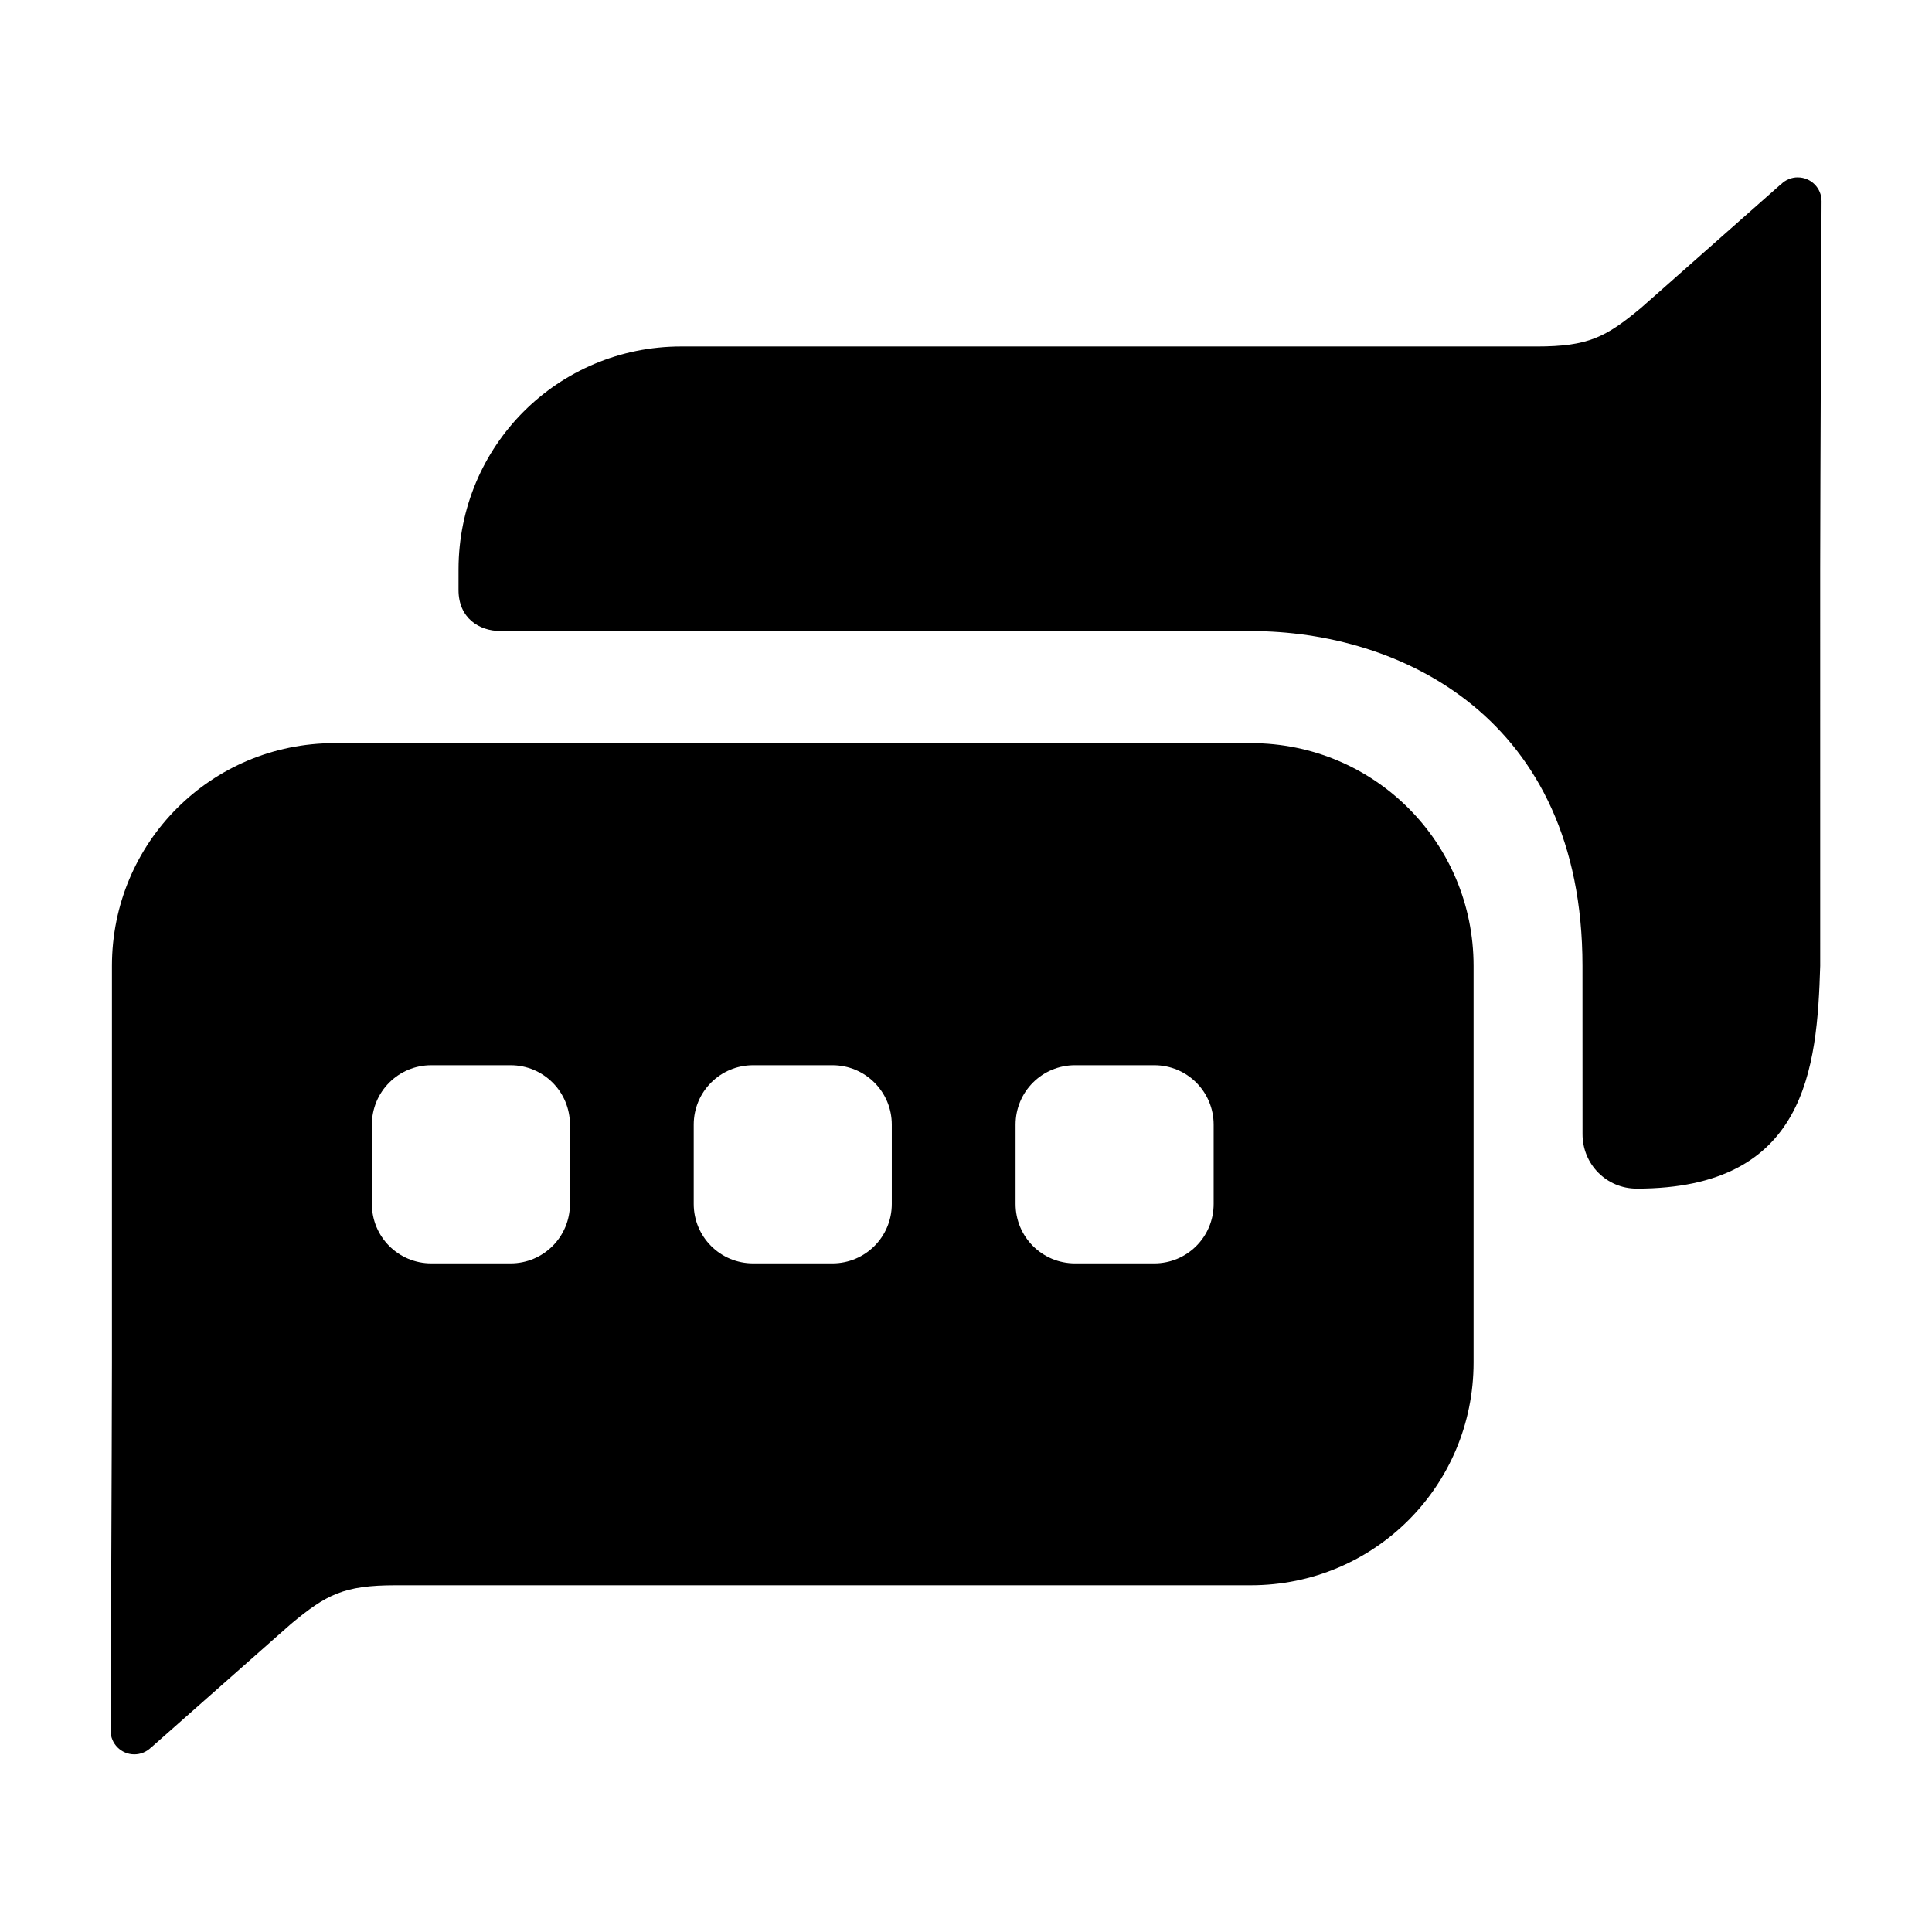
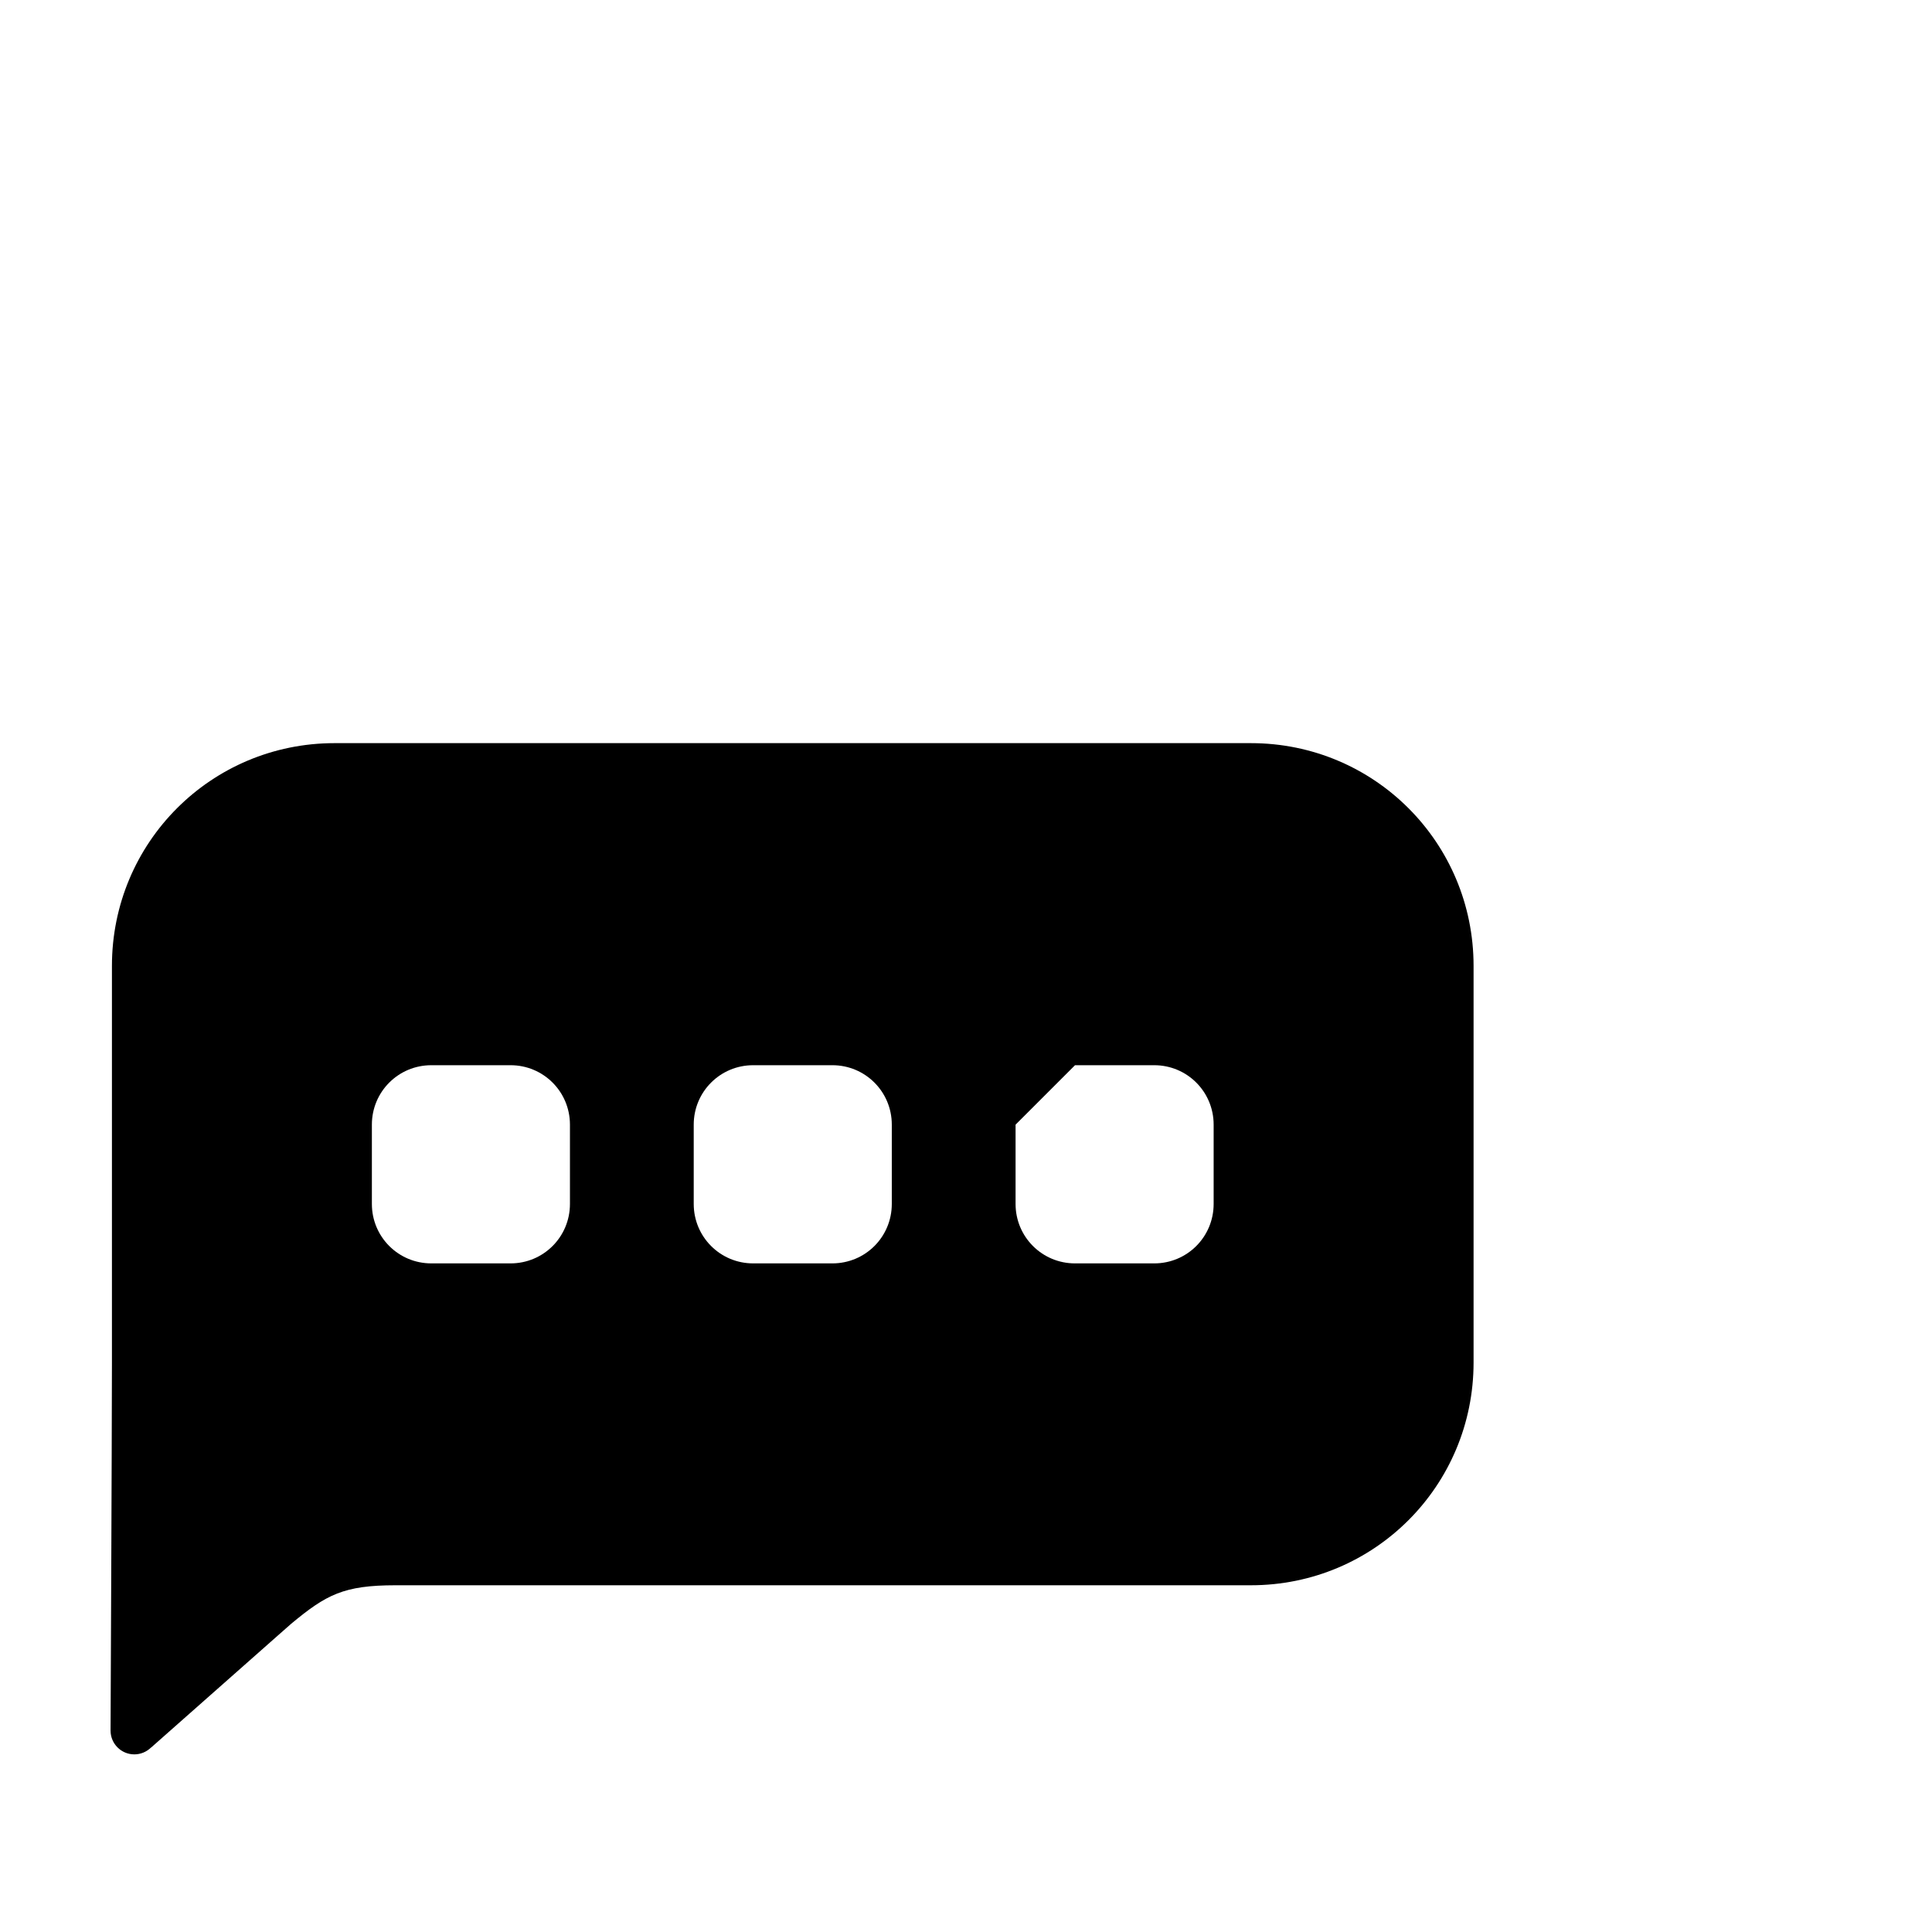
<svg xmlns="http://www.w3.org/2000/svg" fill="#000000" width="800px" height="800px" version="1.1" viewBox="144 144 512 512">
  <g fill-rule="evenodd">
-     <path d="m620.43 191c-1.652 0-3.238 0.652-4.418 1.812l-0.02-0.012-33.477 29.598-3.668 3.231c-9.281 7.703-13.887 10.195-27.652 10.195l-226.68-0.004c-32.684 0-58.969 26.336-59 59.039l-0.004 5.469c-0.008 7.492 5.496 10.875 11.039 10.895 0.926 0 198.97 0.016 198.97 0.016 39.449 0 87.852 22.762 87.852 88.746 0.008 14.715-0.012 30.074 0.012 44.566 0 8 6.367 14.445 14.367 14.445 44.984 0 47.801-31.871 48.621-59.031l-0.004-105.1c0.055-32.488 0.238-65.168 0.363-97.562 0-3.477-2.82-6.297-6.297-6.297z" />
-     <path d="m232.66 340.94c-32.684 0-58.996 26.332-58.996 59.035v105.1c-0.055 32.488-0.238 65.16-0.363 97.555 0 3.477 2.82 6.297 6.297 6.297 1.652 0 3.242-0.652 4.418-1.812l0.02 0.012 33.48-29.594 3.66-3.227c9.281-7.703 13.891-10.195 27.652-10.195h226.69c32.684 0 58.996-26.332 58.996-59.035v-105.1c0-32.707-26.312-59.035-58.996-59.035zm25.645 85.352h20.992c8.723 0 15.746 7.027 15.746 15.754v21.012c0 8.73-7.023 15.754-15.746 15.754h-20.992c-8.723 0-15.754-7.027-15.754-15.754v-21.012c0-8.73 7.031-15.754 15.754-15.754zm85.293 0h20.992c8.723 0 15.746 7.027 15.746 15.754v21.012c0 8.73-7.023 15.754-15.746 15.754h-20.992c-8.723 0-15.754-7.027-15.754-15.754v-21.012c0-8.73 7.031-15.754 15.754-15.754zm85.293 0h20.992c8.723 0 15.746 7.027 15.746 15.754v21.012c0 8.73-7.023 15.754-15.746 15.754h-20.992c-8.723 0-15.754-7.027-15.754-15.754v-21.012c0-8.73 7.031-15.754 15.754-15.754z" />
+     <path d="m232.66 340.94c-32.684 0-58.996 26.332-58.996 59.035v105.1c-0.055 32.488-0.238 65.16-0.363 97.555 0 3.477 2.82 6.297 6.297 6.297 1.652 0 3.242-0.652 4.418-1.812l0.02 0.012 33.48-29.594 3.66-3.227c9.281-7.703 13.891-10.195 27.652-10.195h226.69c32.684 0 58.996-26.332 58.996-59.035v-105.1c0-32.707-26.312-59.035-58.996-59.035zm25.645 85.352h20.992c8.723 0 15.746 7.027 15.746 15.754v21.012c0 8.73-7.023 15.754-15.746 15.754h-20.992c-8.723 0-15.754-7.027-15.754-15.754v-21.012c0-8.73 7.031-15.754 15.754-15.754zm85.293 0h20.992c8.723 0 15.746 7.027 15.746 15.754v21.012c0 8.73-7.023 15.754-15.746 15.754h-20.992c-8.723 0-15.754-7.027-15.754-15.754v-21.012c0-8.73 7.031-15.754 15.754-15.754zm85.293 0h20.992c8.723 0 15.746 7.027 15.746 15.754v21.012c0 8.73-7.023 15.754-15.746 15.754h-20.992c-8.723 0-15.754-7.027-15.754-15.754v-21.012z" />
  </g>
</svg>